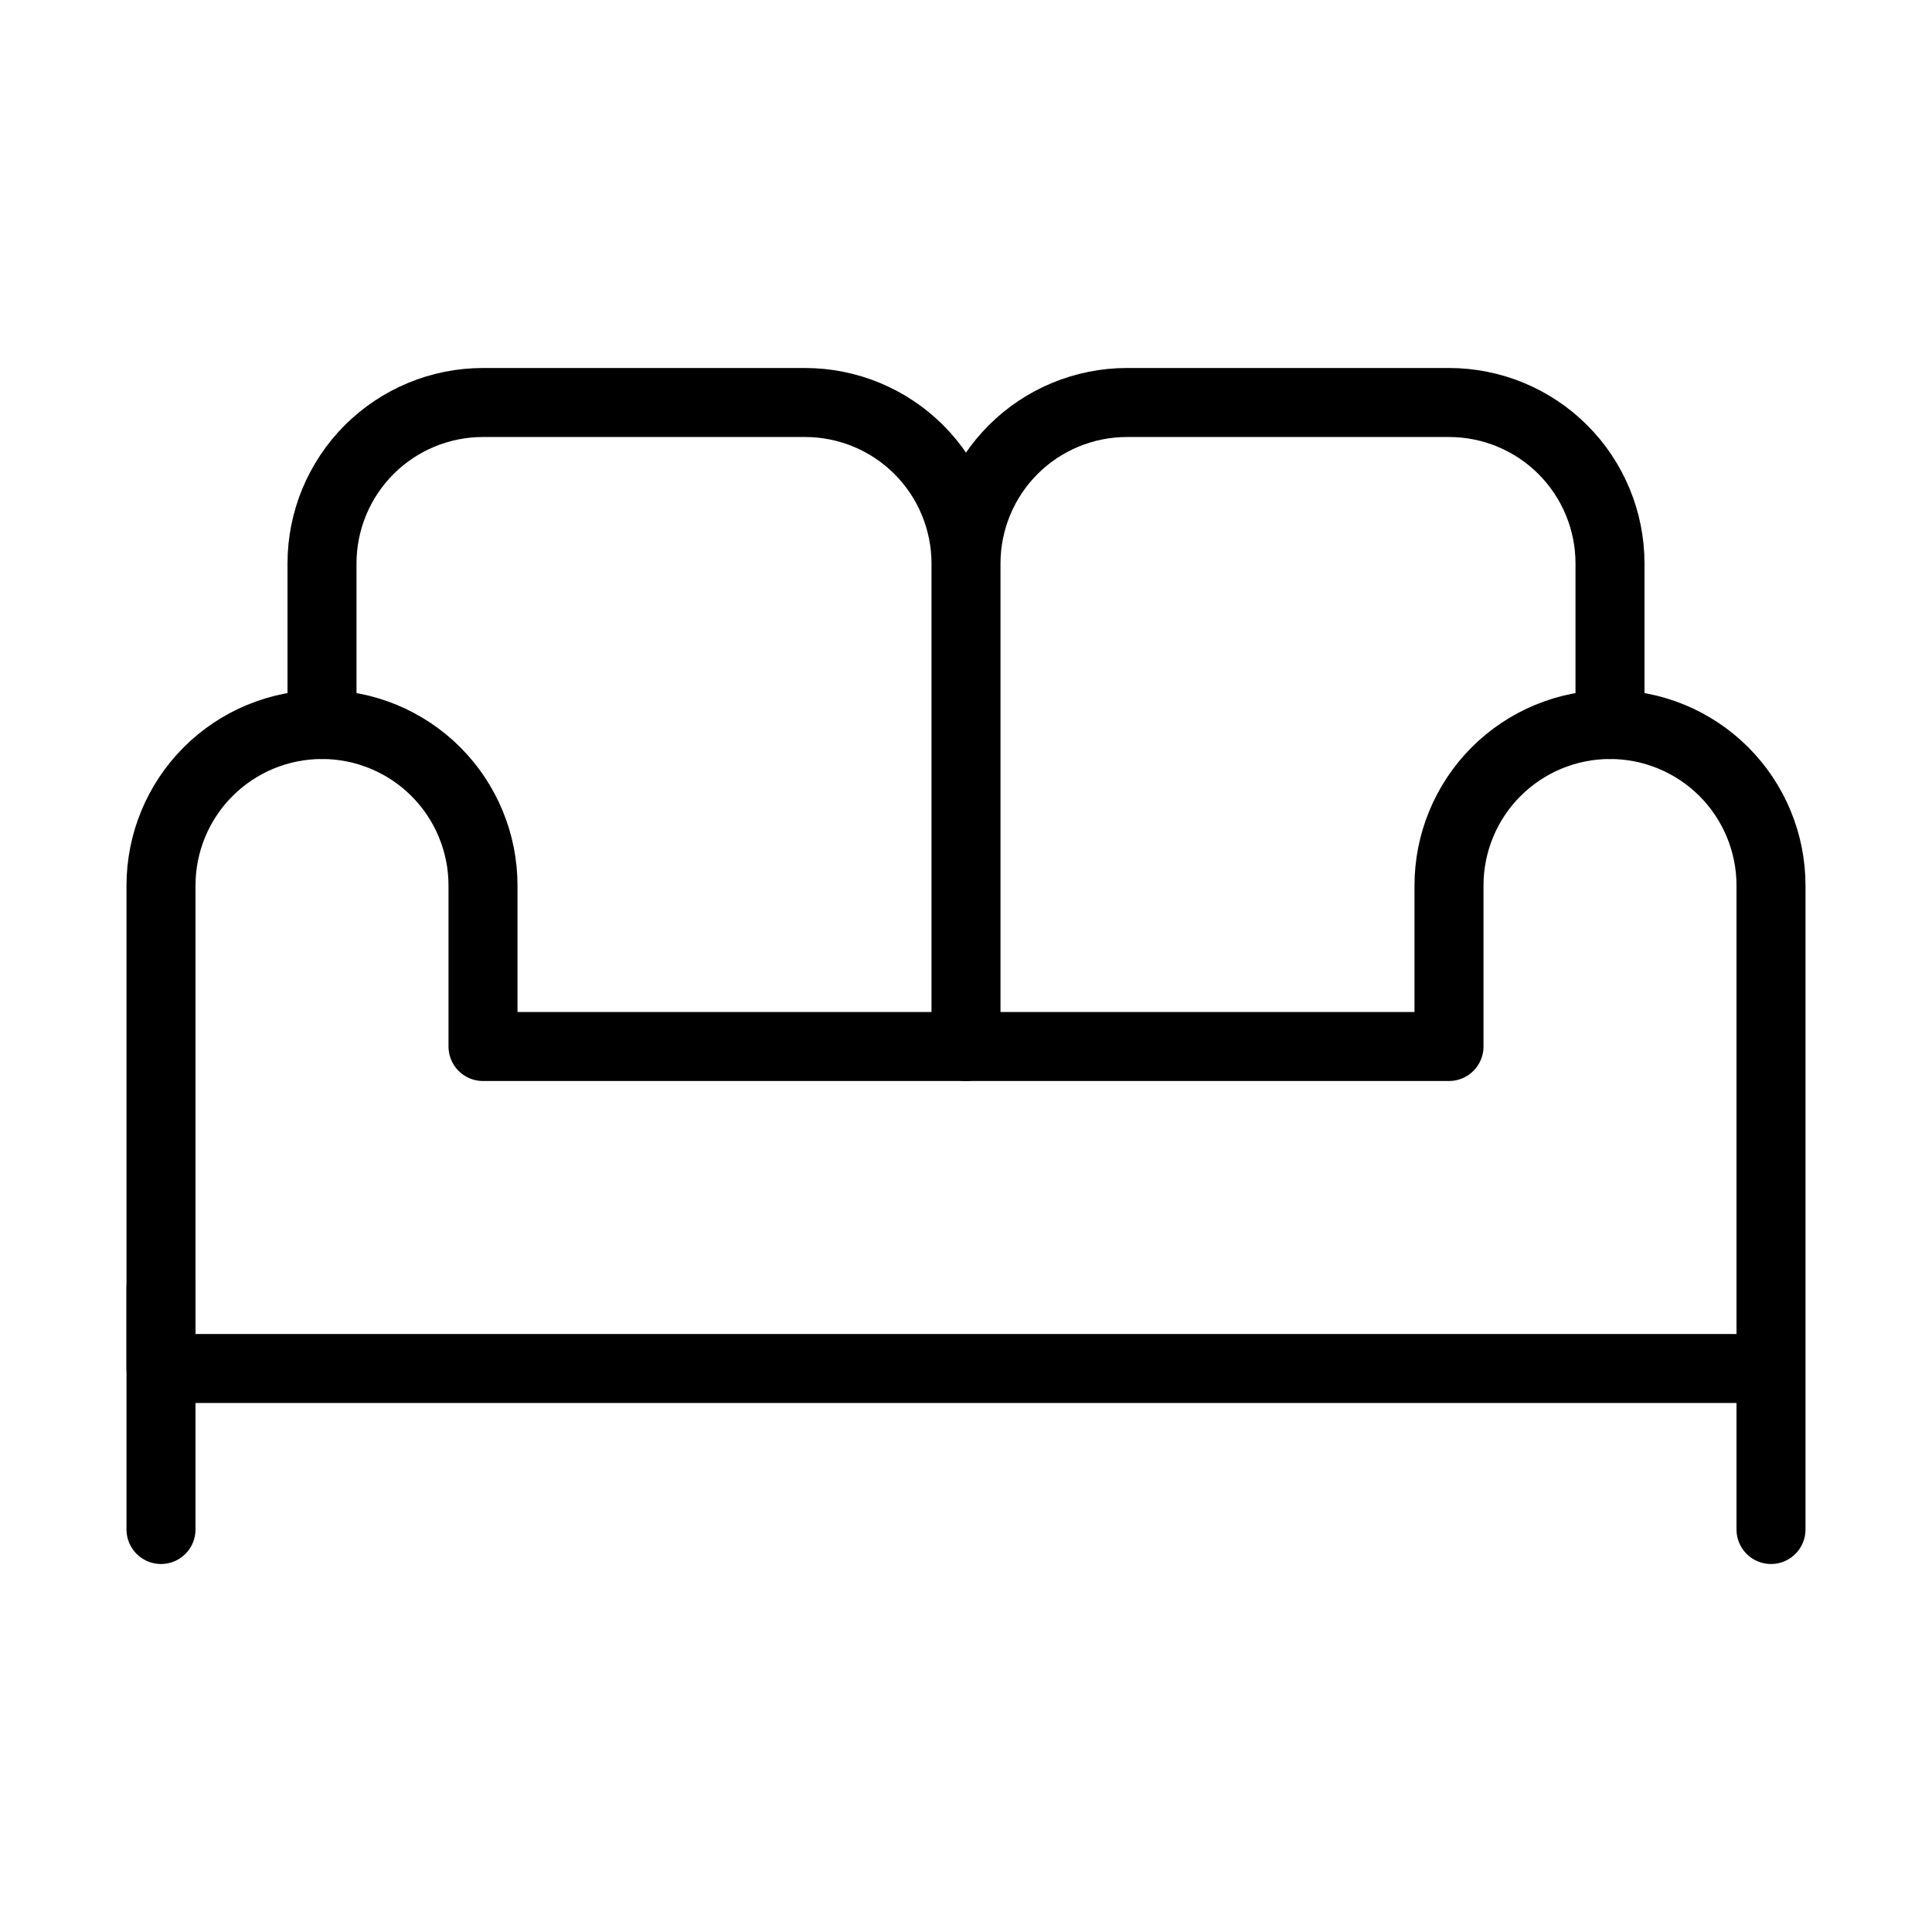
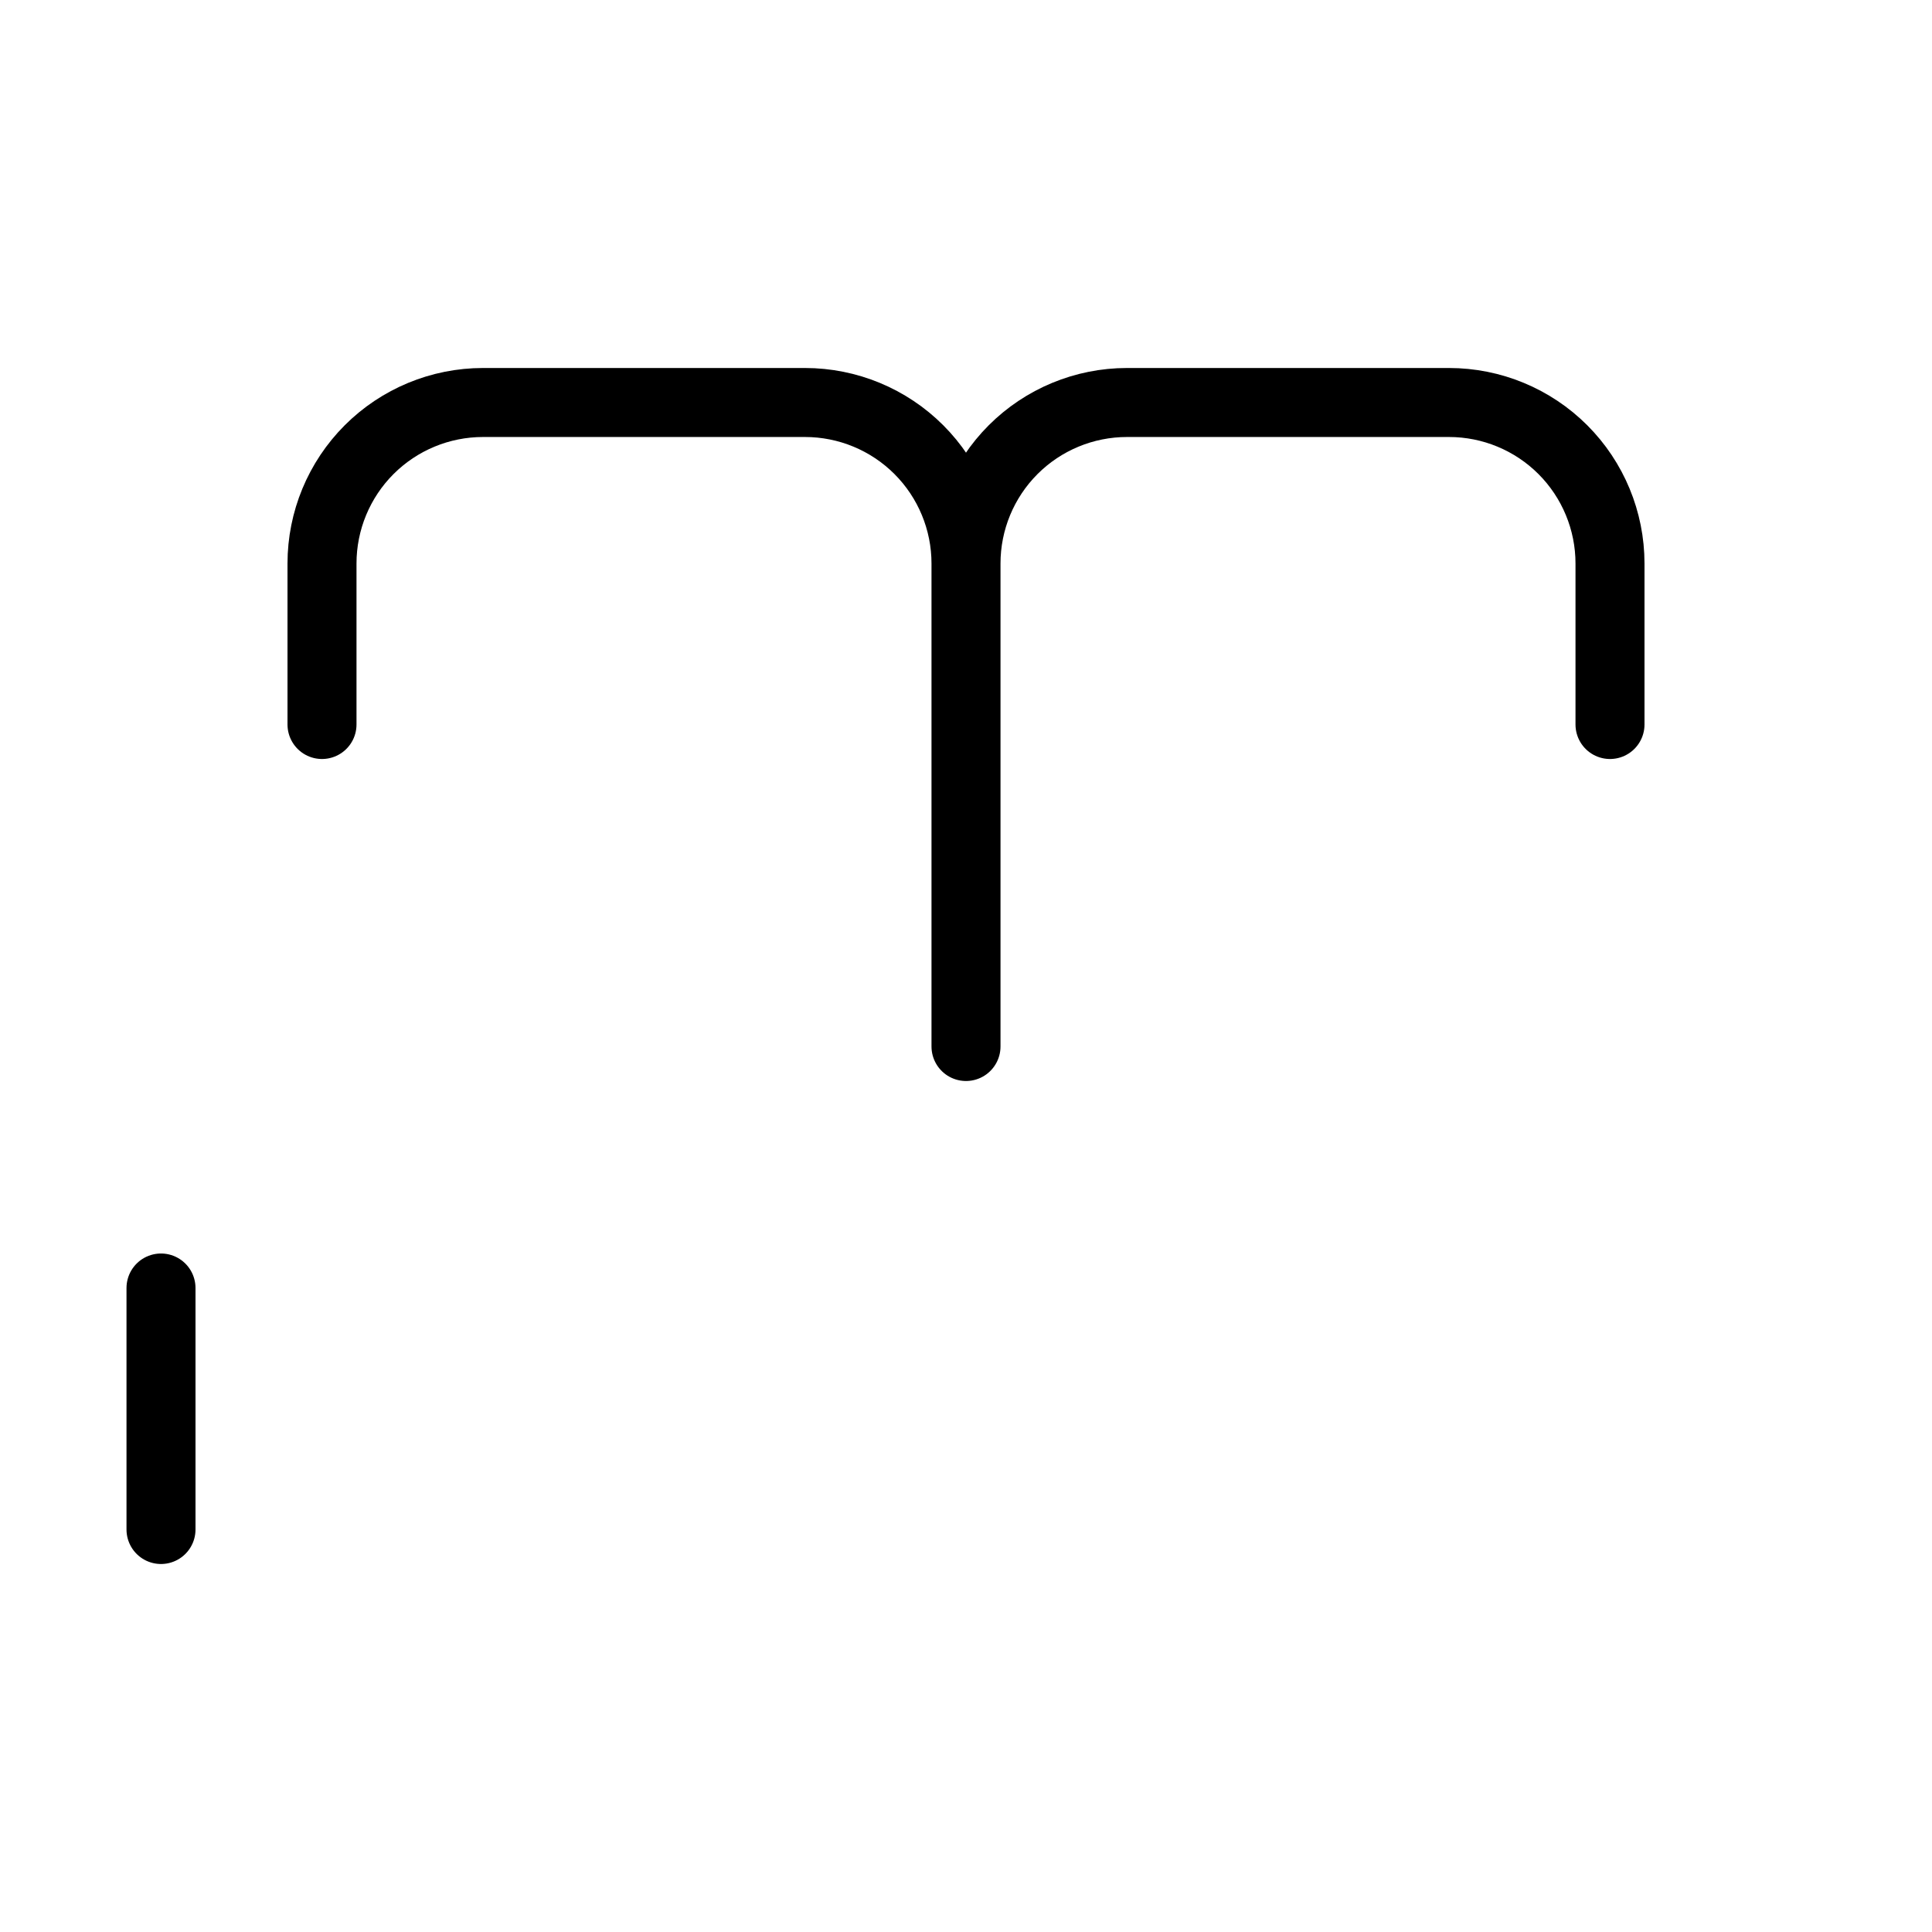
<svg xmlns="http://www.w3.org/2000/svg" width="42" height="42" viewBox="0 0 42 42" fill="none">
  <path d="M3.5 28V33.25M21 22.75V12.25M21 12.25C21 11.322 21.369 10.431 22.025 9.775C22.681 9.119 23.572 8.75 24.5 8.75H31.5C32.428 8.75 33.319 9.119 33.975 9.775C34.631 10.431 35 11.322 35 12.25V15.75M21 12.25C21 11.322 20.631 10.431 19.975 9.775C19.319 9.119 18.428 8.75 17.5 8.75H10.5C9.572 8.75 8.681 9.119 8.025 9.775C7.369 10.431 7 11.322 7 12.25V15.75" stroke="black" stroke-width="1.5" stroke-linecap="round" stroke-linejoin="round" />
-   <path d="M38.5 28V33.25M35 15.75C34.072 15.75 33.181 16.119 32.525 16.775C31.869 17.431 31.5 18.322 31.5 19.25V22.75H10.5V19.25C10.5 18.322 10.131 17.431 9.475 16.775C8.819 16.119 7.928 15.75 7 15.75C6.072 15.75 5.181 16.119 4.525 16.775C3.869 17.431 3.5 18.322 3.5 19.25V29.75H38.5V19.25C38.5 18.322 38.131 17.431 37.475 16.775C36.819 16.119 35.928 15.75 35 15.75Z" stroke="black" stroke-width="1.5" stroke-linecap="round" stroke-linejoin="round" />
</svg>